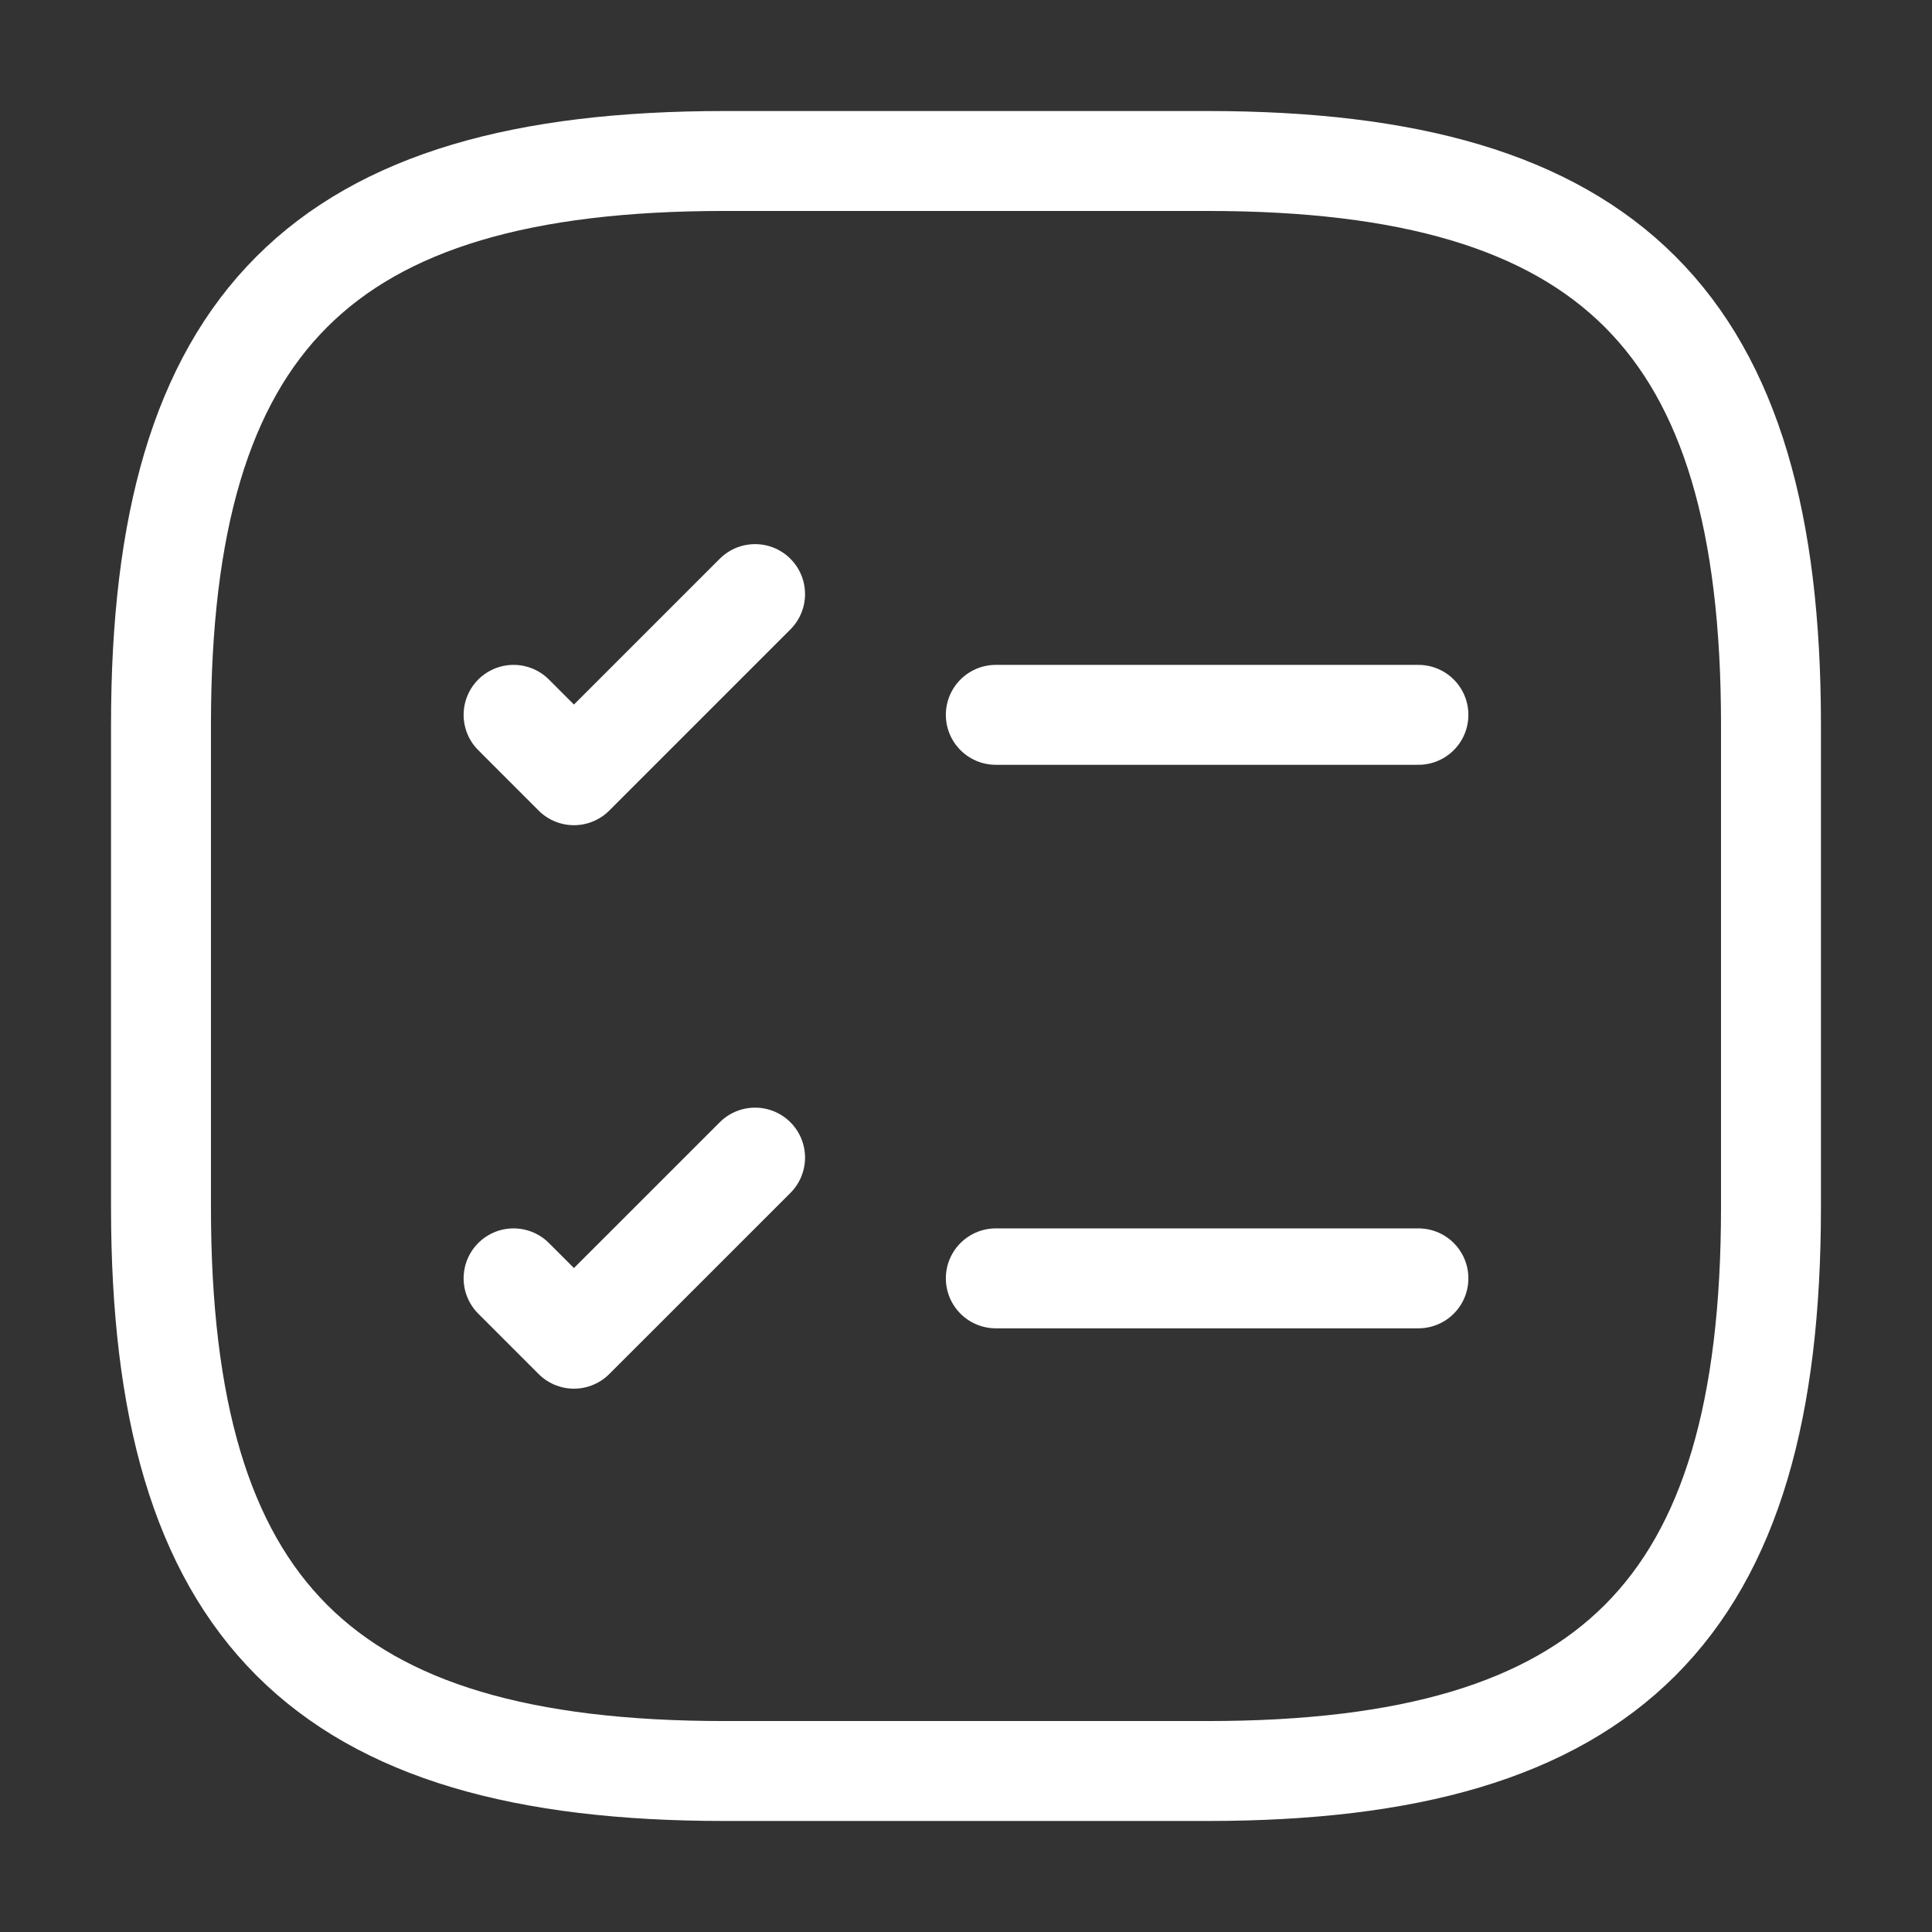
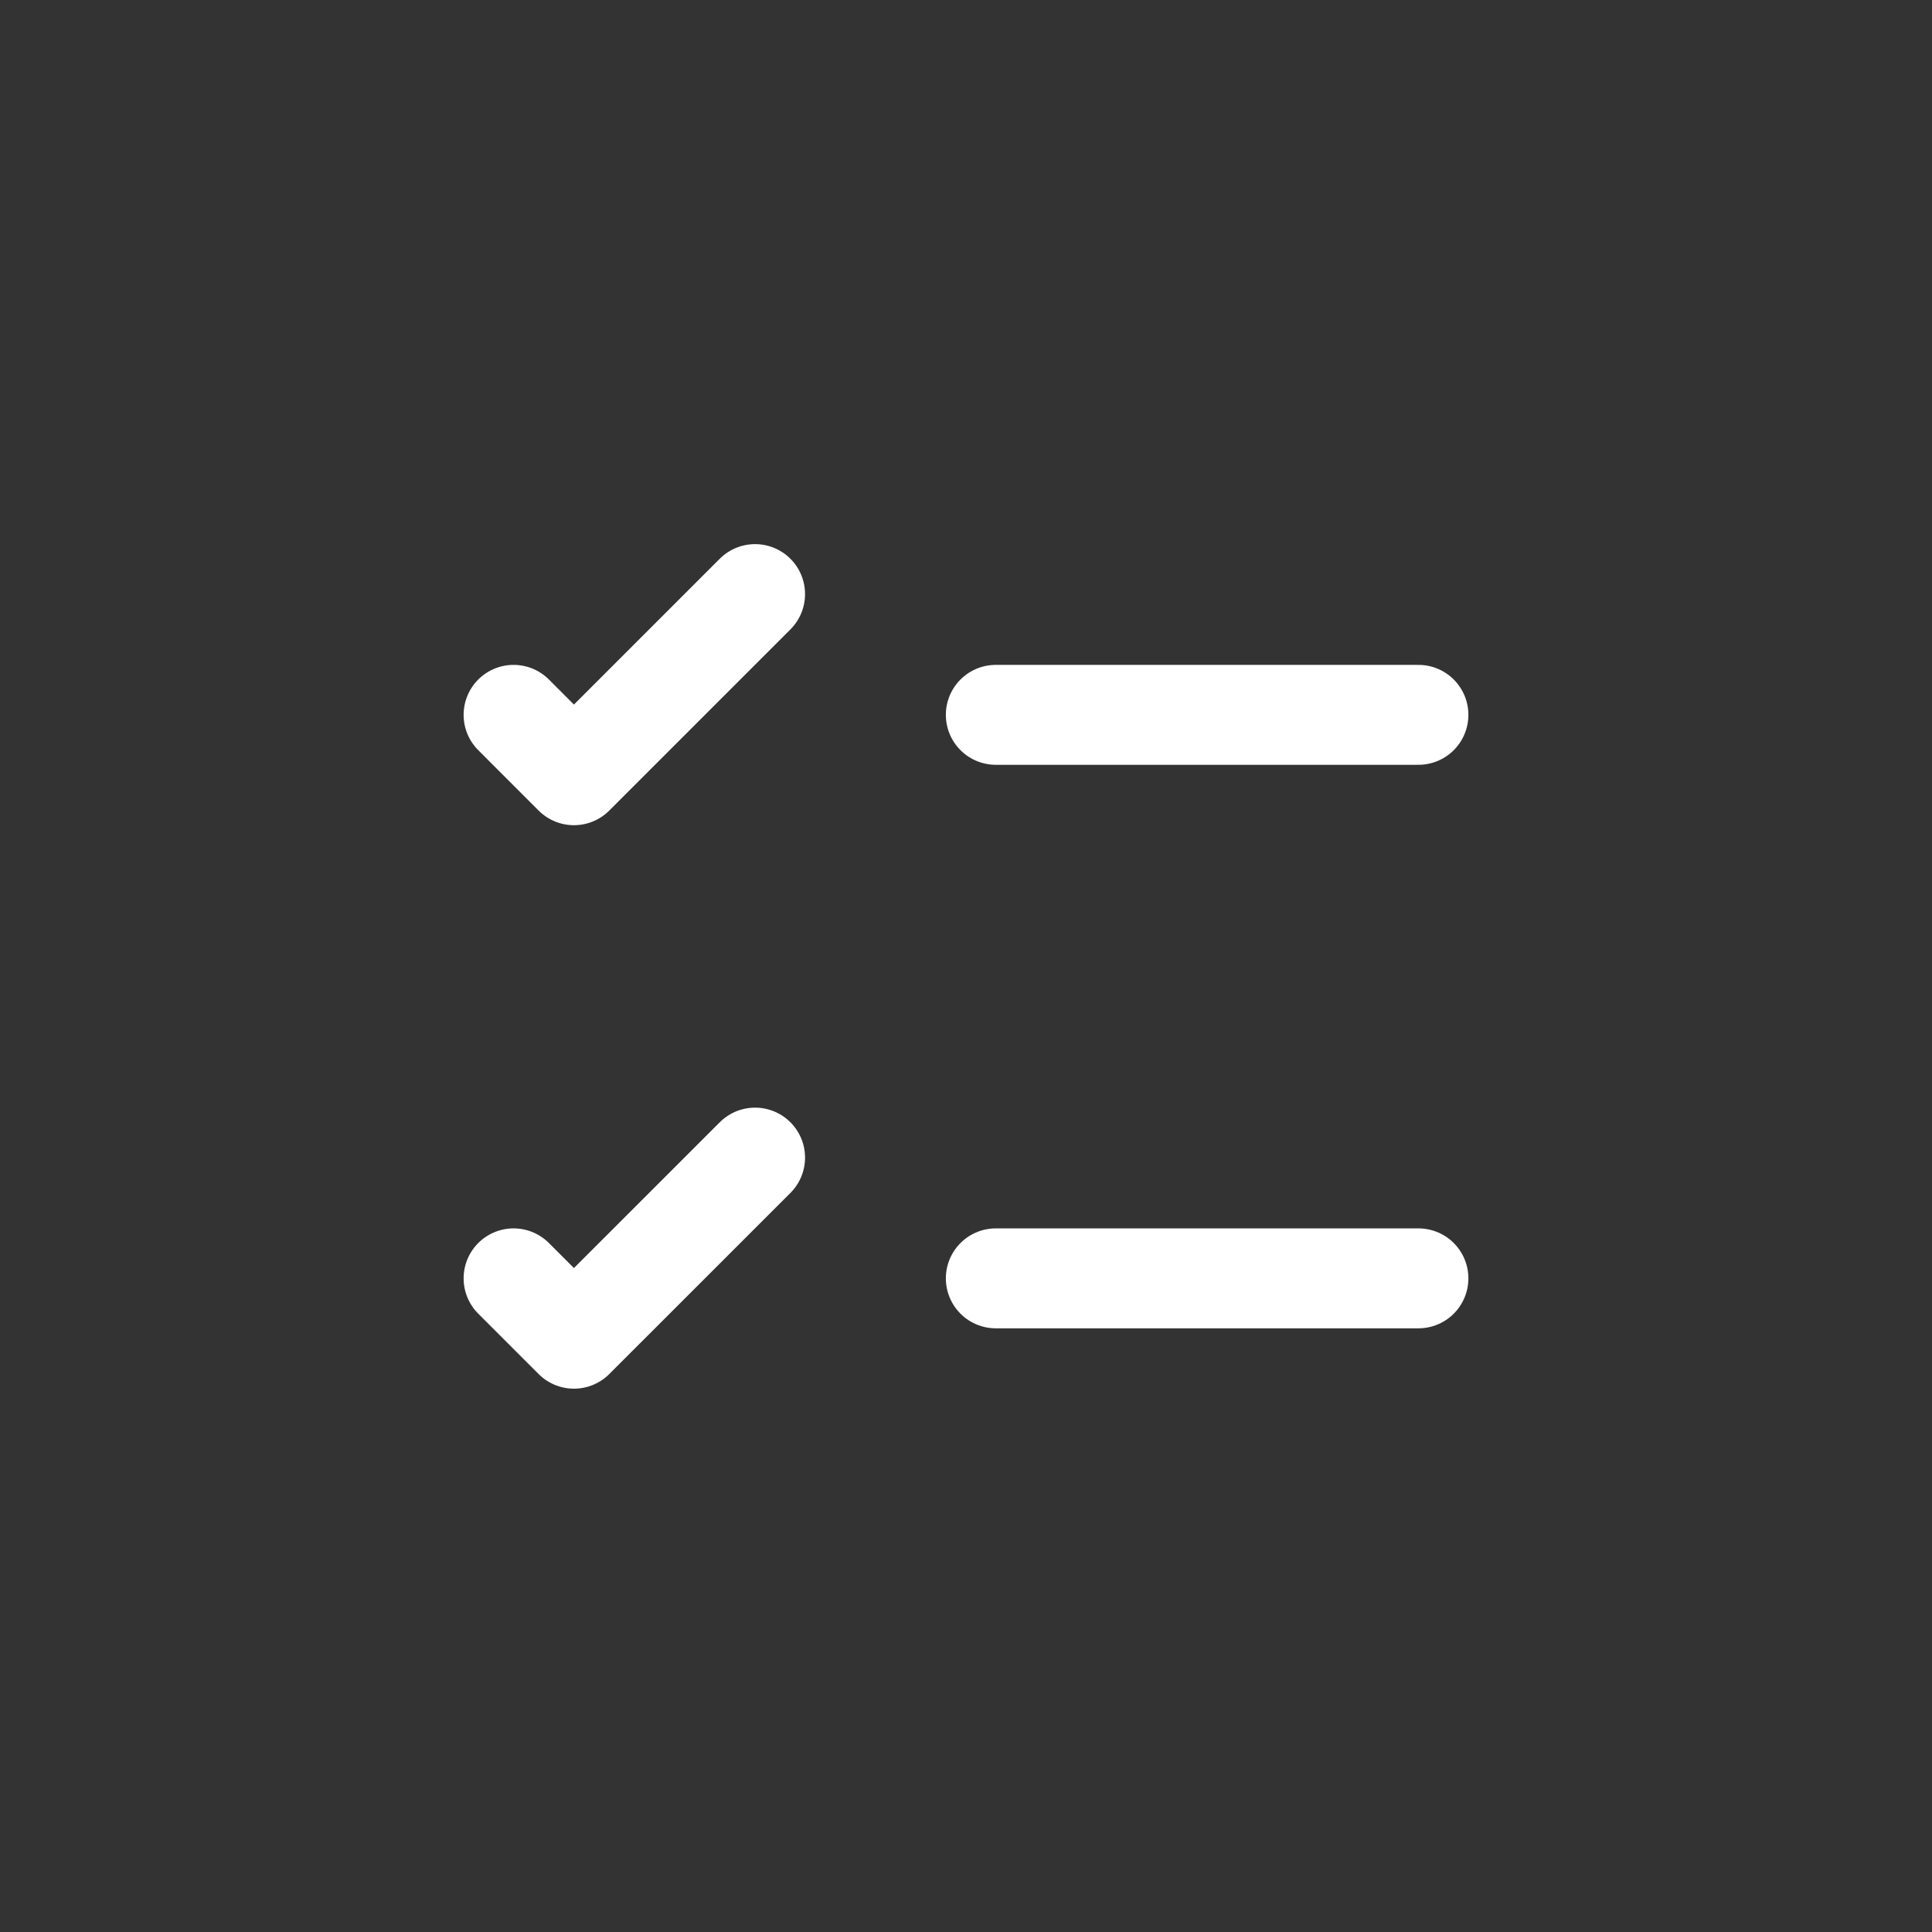
<svg xmlns="http://www.w3.org/2000/svg" width="58" height="58" viewBox="0 0 58 58" fill="none">
  <rect x="0" y="0" width="58" height="58" fill="#333333" stroke="none" />
  <path d="M29.895 21.46H42.582" stroke="white" stroke-width="3" stroke-linecap="round" stroke-linejoin="round" />
  <path d="M15.418 21.46L17.23 23.273L22.668 17.835" stroke="white" stroke-width="3" stroke-linecap="round" stroke-linejoin="round" />
  <path d="M29.895 38.377H42.582" stroke="white" stroke-width="3" stroke-linecap="round" stroke-linejoin="round" />
  <path d="M15.418 38.377L17.23 40.189L22.668 34.752" stroke="white" stroke-width="3" stroke-linecap="round" stroke-linejoin="round" />
-   <path d="M21.75 53.167H36.25C48.333 53.167 53.166 48.333 53.166 36.25V21.75C53.166 9.667 48.333 4.833 36.25 4.833H21.75C9.666 4.833 4.833 9.667 4.833 21.75V36.25C4.833 48.333 9.666 53.167 21.75 53.167Z" stroke="white" stroke-width="3" stroke-linecap="round" stroke-linejoin="round" />
</svg>